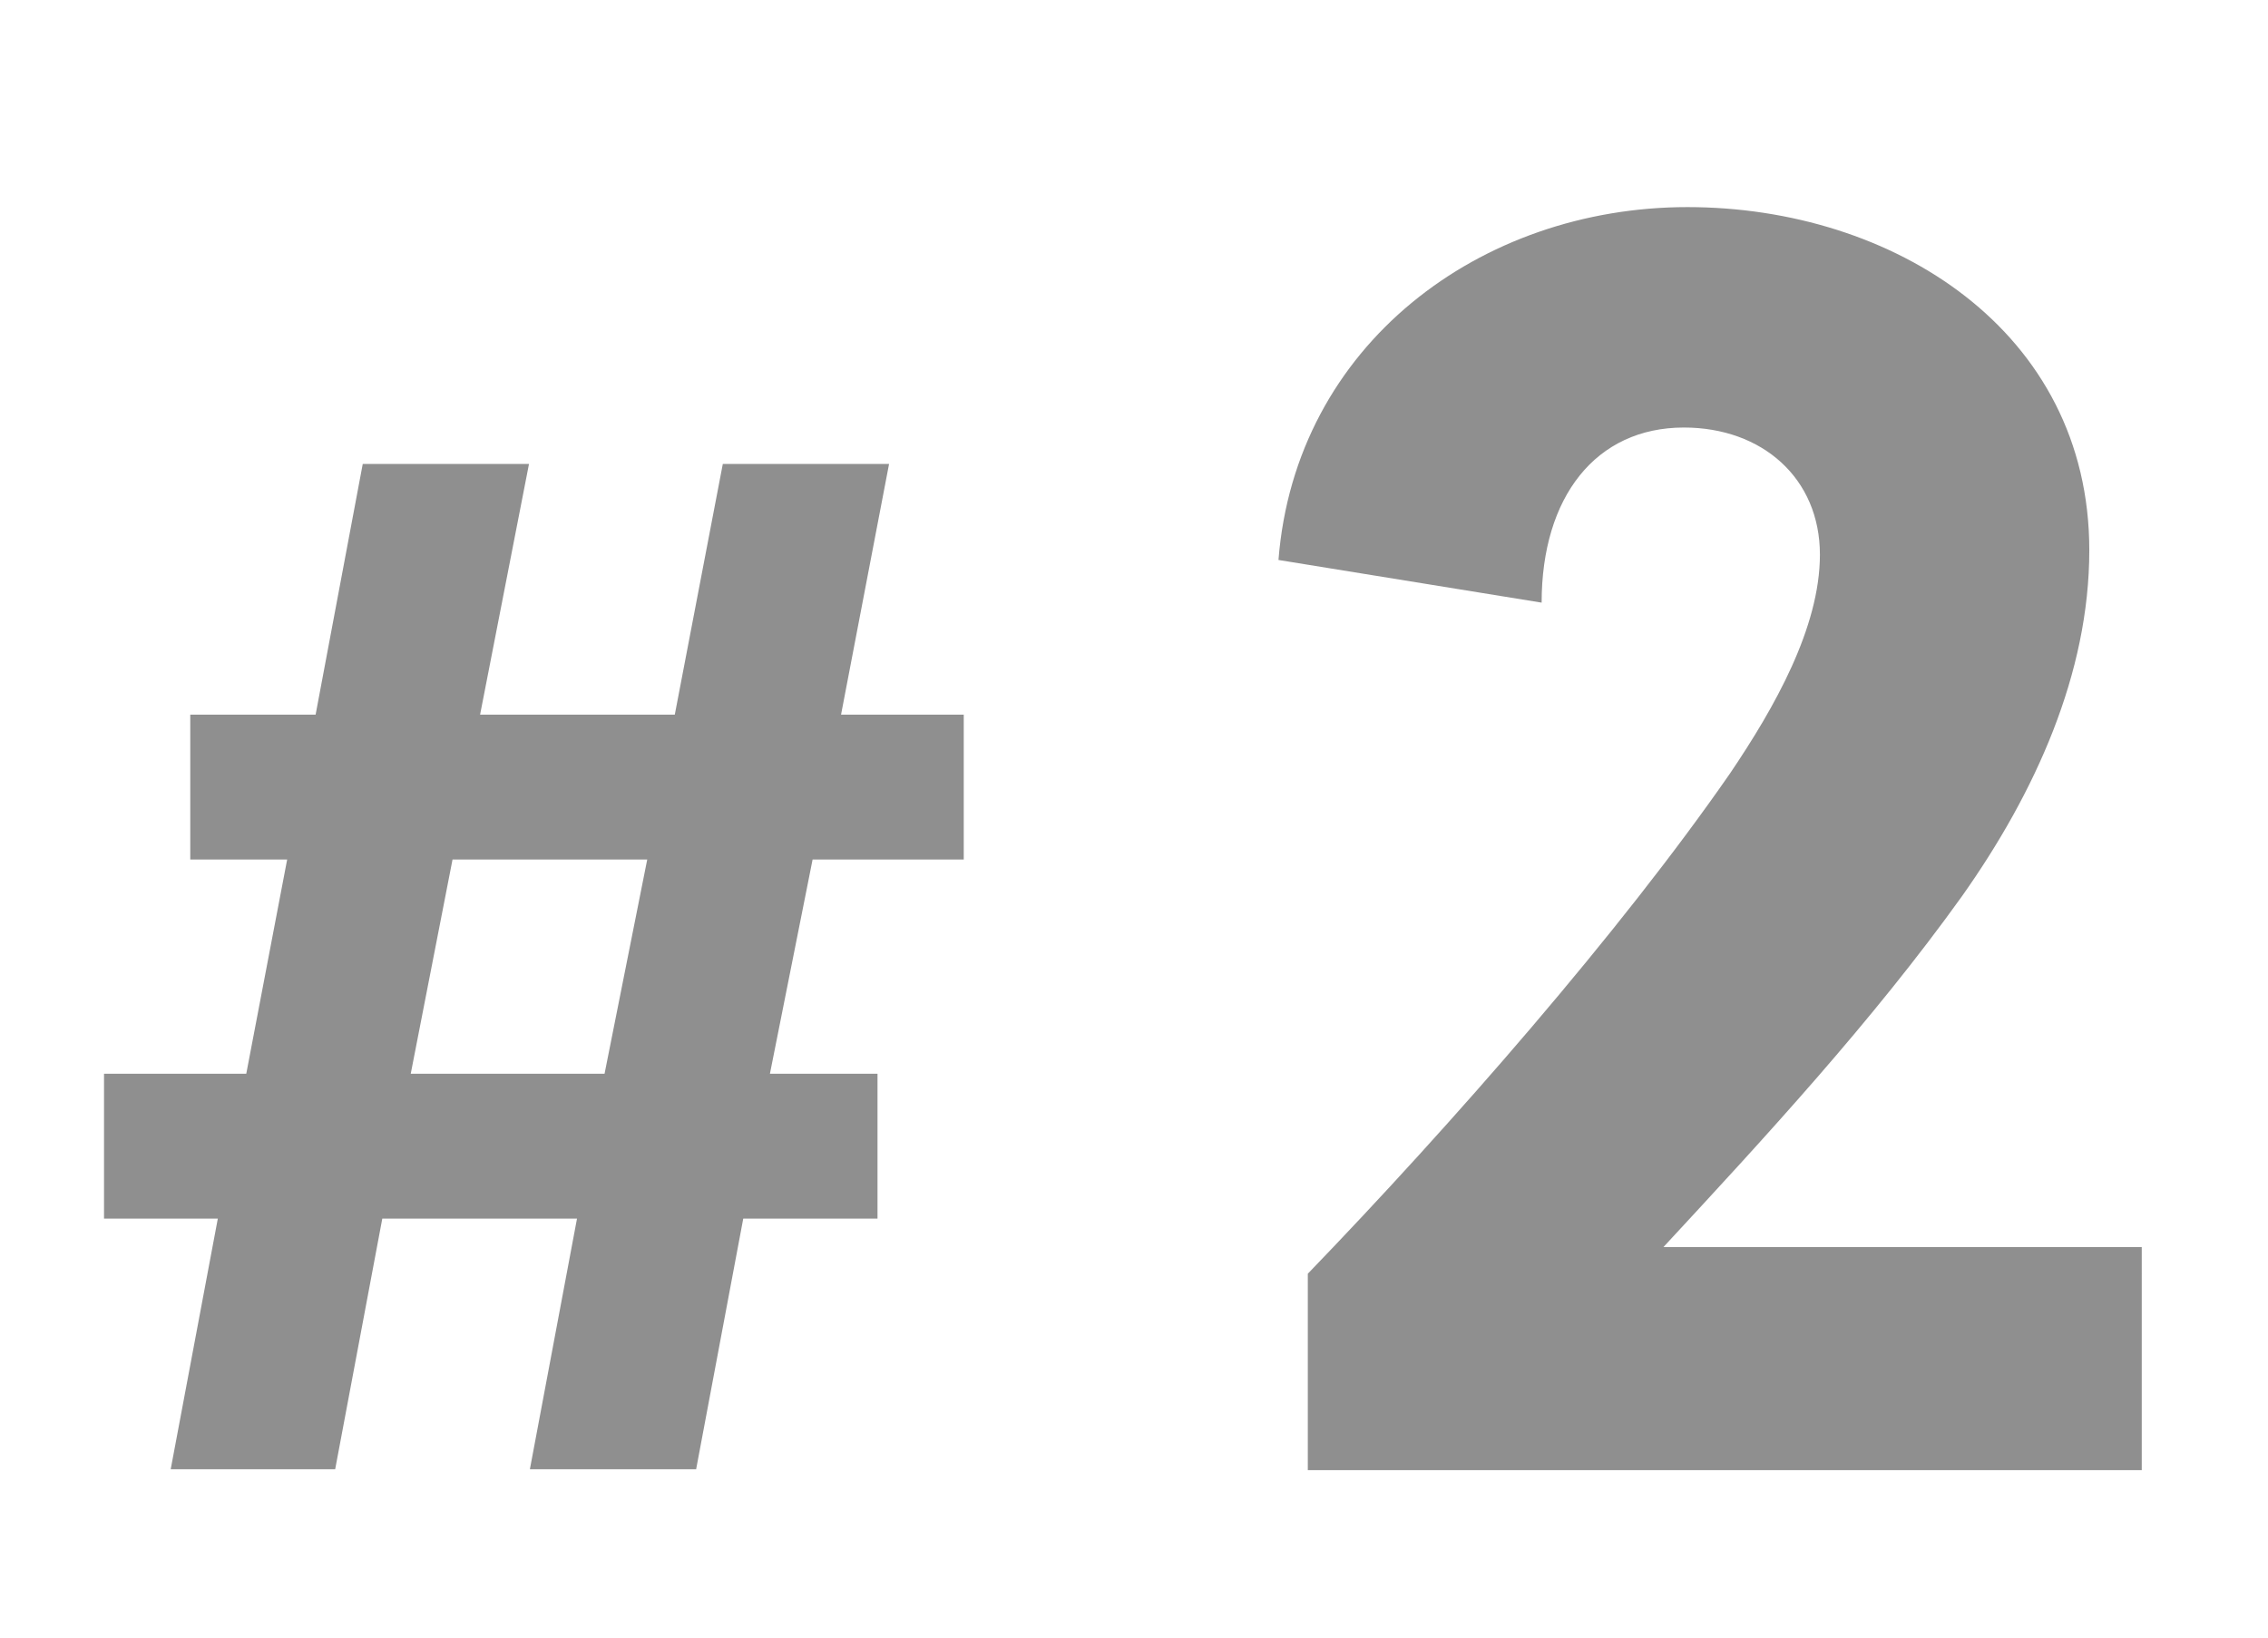
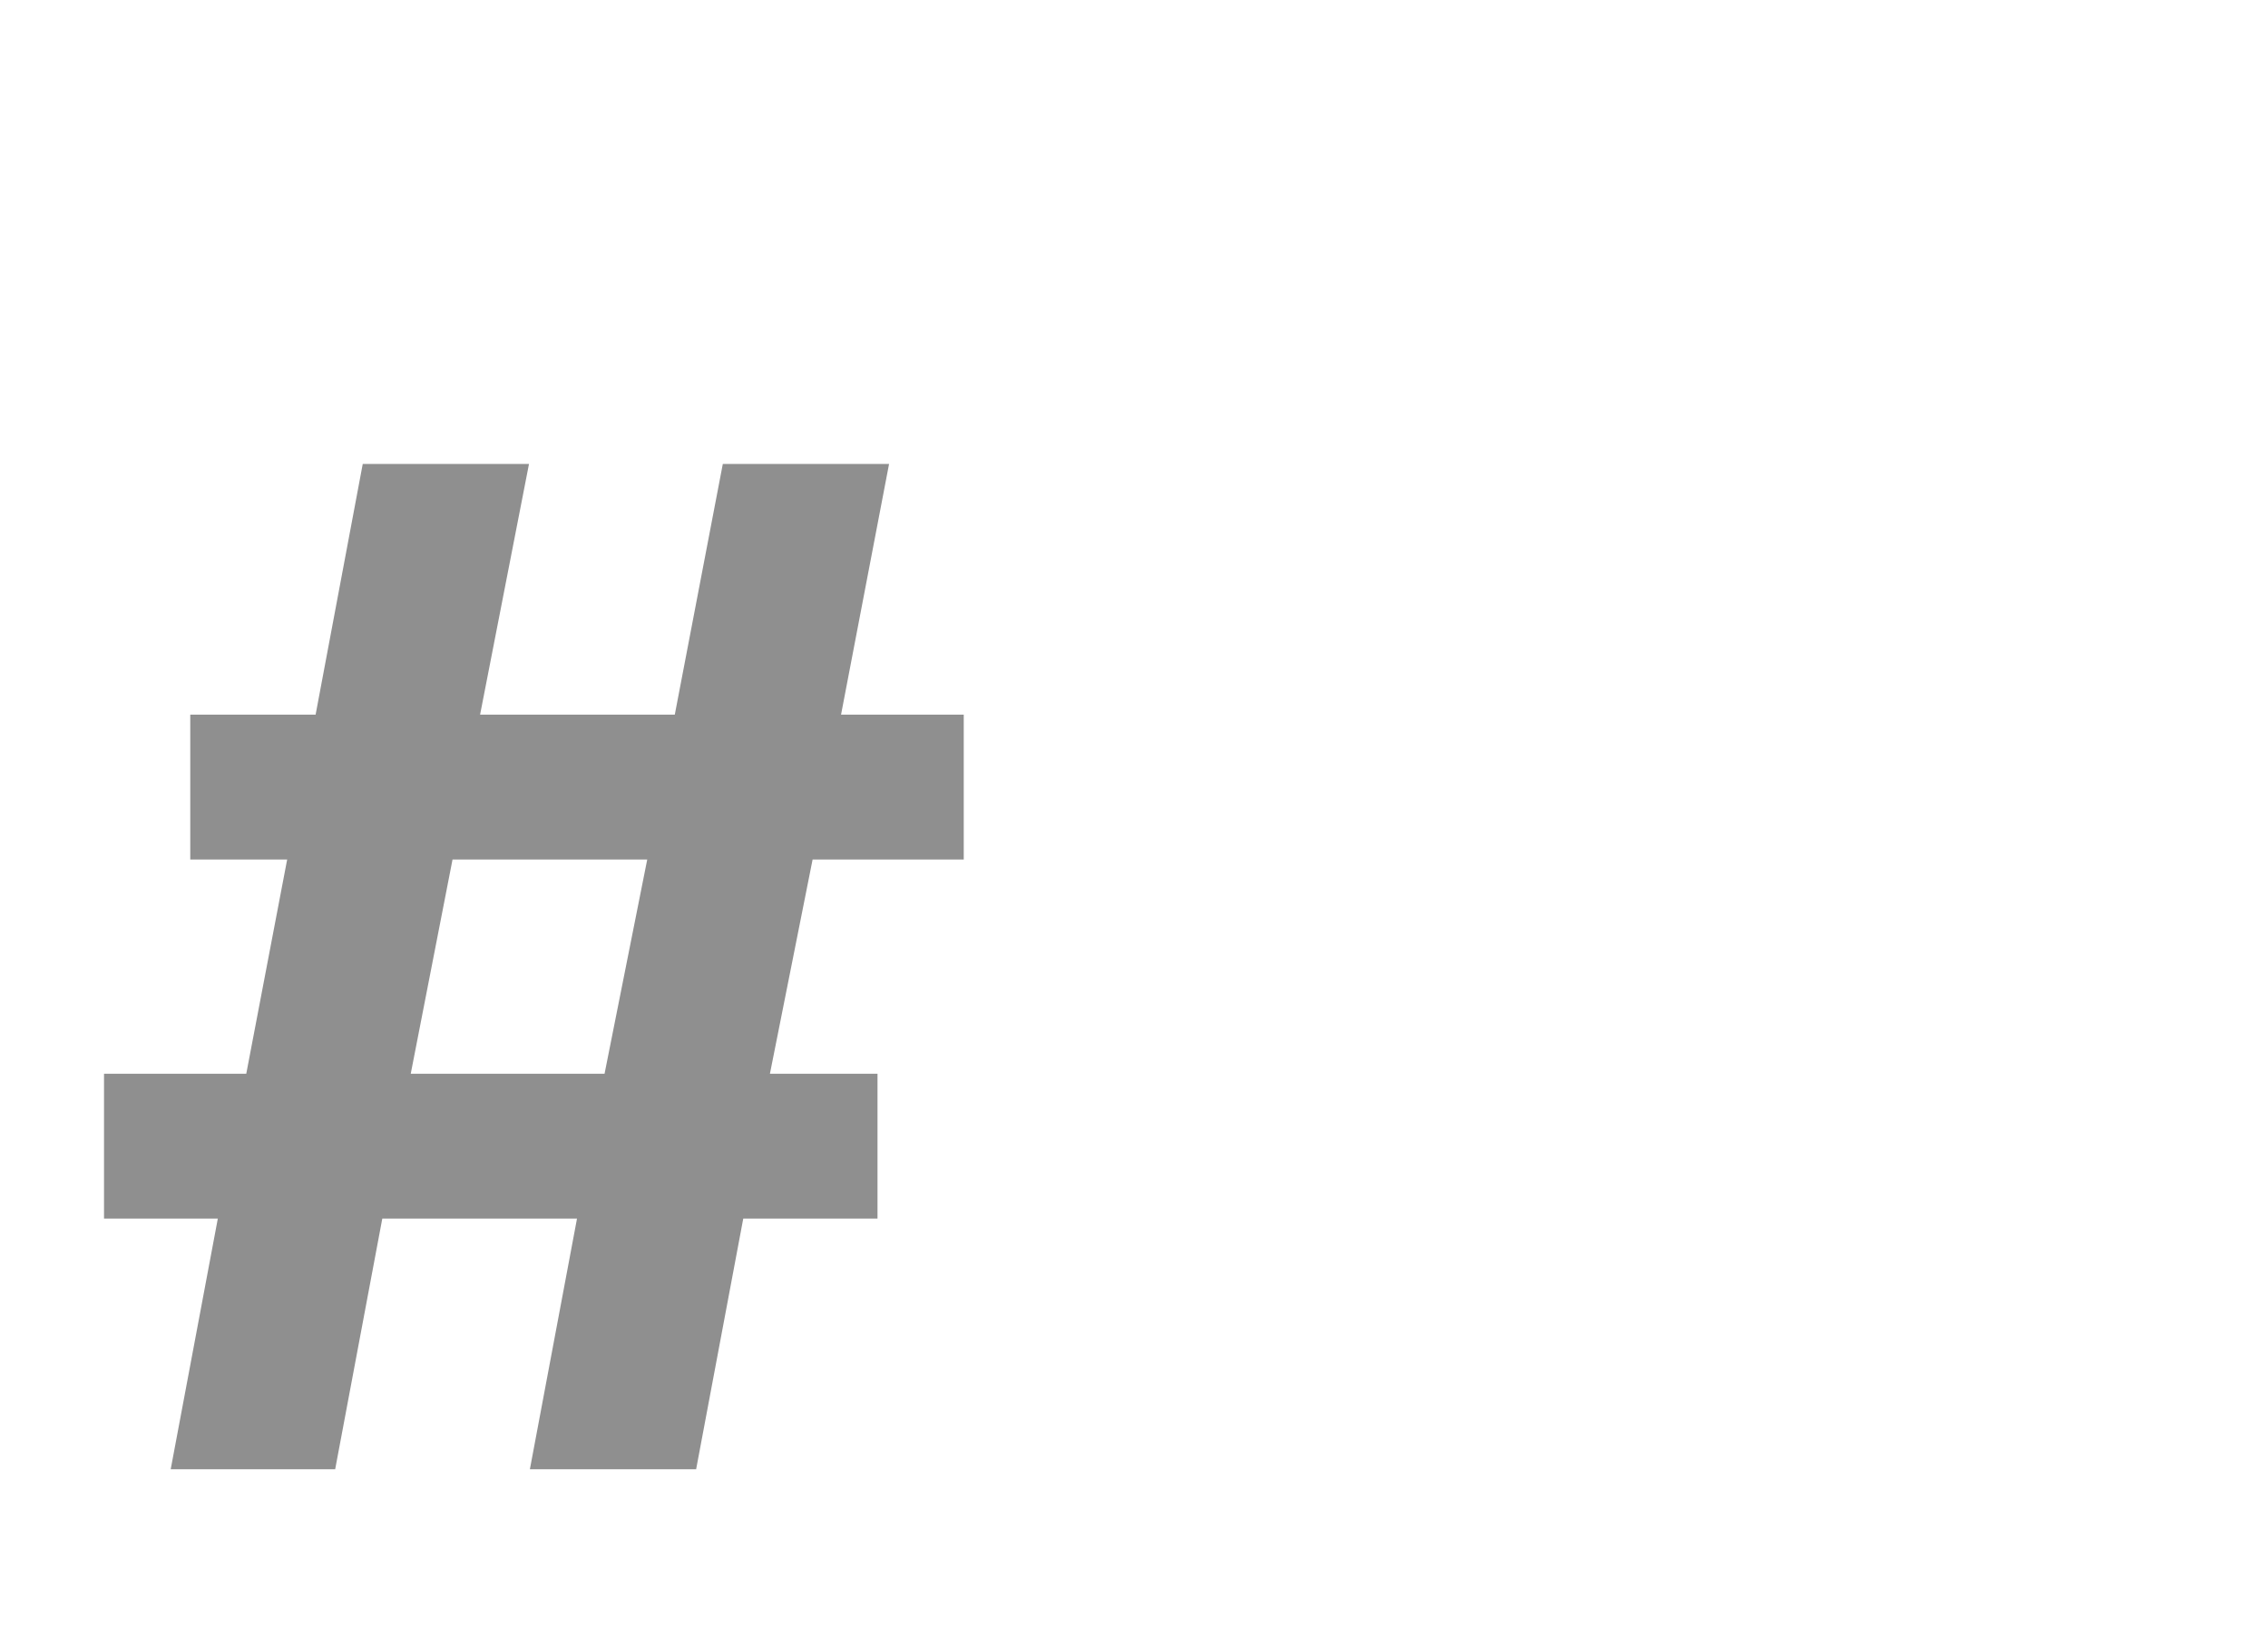
<svg xmlns="http://www.w3.org/2000/svg" version="1.1" x="0px" y="0px" viewBox="0 0 255.1 184.3" style="enable-background:new 0 0 255.1 184.3;" xml:space="preserve">
  <style type="text/css">
	.st0{display:none;}
	.st1{display:inline;fill:#8F8F8F;}
	.st2{display:inline;}
	.st3{fill:#8F8F8F;}
	.st4{display:inline;fill:none;}
</style>
  <g id="svgQrWrapper" class="st0">
    <path class="st1" d="z" />
    <path class="st1" d="z" />
    <g class="st2">
      <path class="st3" d="M45,120.8l4.6-24.1H38.7V80.4h14.1l5.3-28.2h18.7l-5.4,28.2h21.9l5.4-28.2h18.7L112,80.4h13.8v16.3h-17    l-4.8,24.1H116v16.3h-15.1l-5.3,28.2H76.9l5.3-28.2H60.3L55,165.4H36.5l5.3-28.2H29v-16.3H45z M63.5,120.8h21.8L90,96.7H68.3    L63.5,120.8z" />
      <path class="st3" d="M182.3,165.4V60.2c-6.3,2.9-14.1,6.3-19.7,8.6V41.9c9-4.6,20-10.3,30-16h19.5v139.4H182.3z" />
    </g>
  </g>
  <g id="svgQrWrapper_-_copie">
    <path class="st3" d="z" />
-     <path class="st3" d="z" />
    <g>
      <path class="st3" d="M27.7,120.8l4.6-24.1H21.4V80.4h14.1l5.3-28.2h18.7L54,80.4h21.9l5.4-28.2h18.7l-5.4,28.2h13.8v16.3h-17    l-4.8,24.1h12.1v16.3H83.6l-5.3,28.2H59.6l5.3-28.2H43l-5.3,28.2H19.2l5.3-28.2H11.7v-16.3H27.7z M46.2,120.8h21.8l4.8-24.1H50.9    L46.2,120.8z" />
-       <path class="st3" d="M240.8,165.4h-93.7v-22.1c16.2-16.8,35.1-38.4,47.5-56.3c5-7.4,10.1-16.4,10.1-24.6c0-8.6-6.5-14.3-15.3-14.3    c-9.9,0-16,7.8-16,19.7l-29.6-4.8c1.9-24.2,22.7-39.7,46-39.7c23.1,0,45.2,13.9,45.2,38.6c0,13.9-6.1,27.3-14.3,38.9    c-10.1,14.1-22.3,27.3-33.6,39.5h53.8V165.4z" />
    </g>
  </g>
  <g id="svgQrWrapper_-_copie_2" class="st0">
    <path class="st4" d="z" />
    <path class="st4" d="z" />
    <g class="st2">
-       <path class="st3" d="M26.4,120.8L31,96.7H20.1V80.4h14.1l5.3-28.2h18.7l-5.4,28.2h21.9l5.4-28.2h18.7l-5.4,28.2h13.8v16.3h-17    l-4.8,24.1h12.1v16.3H82.3l-5.3,28.2H58.4l5.3-28.2H41.7l-5.3,28.2H17.9l5.3-28.2H10.4v-16.3H26.4z M44.9,120.8h21.8l4.8-24.1    H49.7L44.9,120.8z" />
+       <path class="st3" d="M26.4,120.8H20.1V80.4h14.1l5.3-28.2h18.7l-5.4,28.2h21.9l5.4-28.2h18.7l-5.4,28.2h13.8v16.3h-17    l-4.8,24.1h12.1v16.3H82.3l-5.3,28.2H58.4l5.3-28.2H41.7l-5.3,28.2H17.9l5.3-28.2H10.4v-16.3H26.4z M44.9,120.8h21.8l4.8-24.1    H49.7L44.9,120.8z" />
      <path class="st3" d="M171.5,82.4c6.5,0,12.6-0.6,16.4-1.7c8.8-2.1,14.5-8.2,14.5-16.6c0-8.6-6.5-15.5-17.6-15.5    c-8.4,0-15.1,5-16.8,14.1l-25.2-10.9c5.9-18.5,23.3-28.4,42.2-28.4c24.6,0,47.3,14.3,47.3,37.4c0,12-6.9,23.9-17.2,29.8    c14.3,5.3,23.5,19.1,23.5,34.4c0,27.1-22.9,42.8-50.4,42.8c-19.7,0-39.3-10.1-47.7-29.6l25-11.6c4.2,10.1,12.2,16,22.9,16    c10.5,0,20-6.1,20-17.4c0-12.8-10.7-19.5-25.6-19.5c-2.5,0-7.1,0.2-11.1,1V82.4z" />
    </g>
  </g>
</svg>